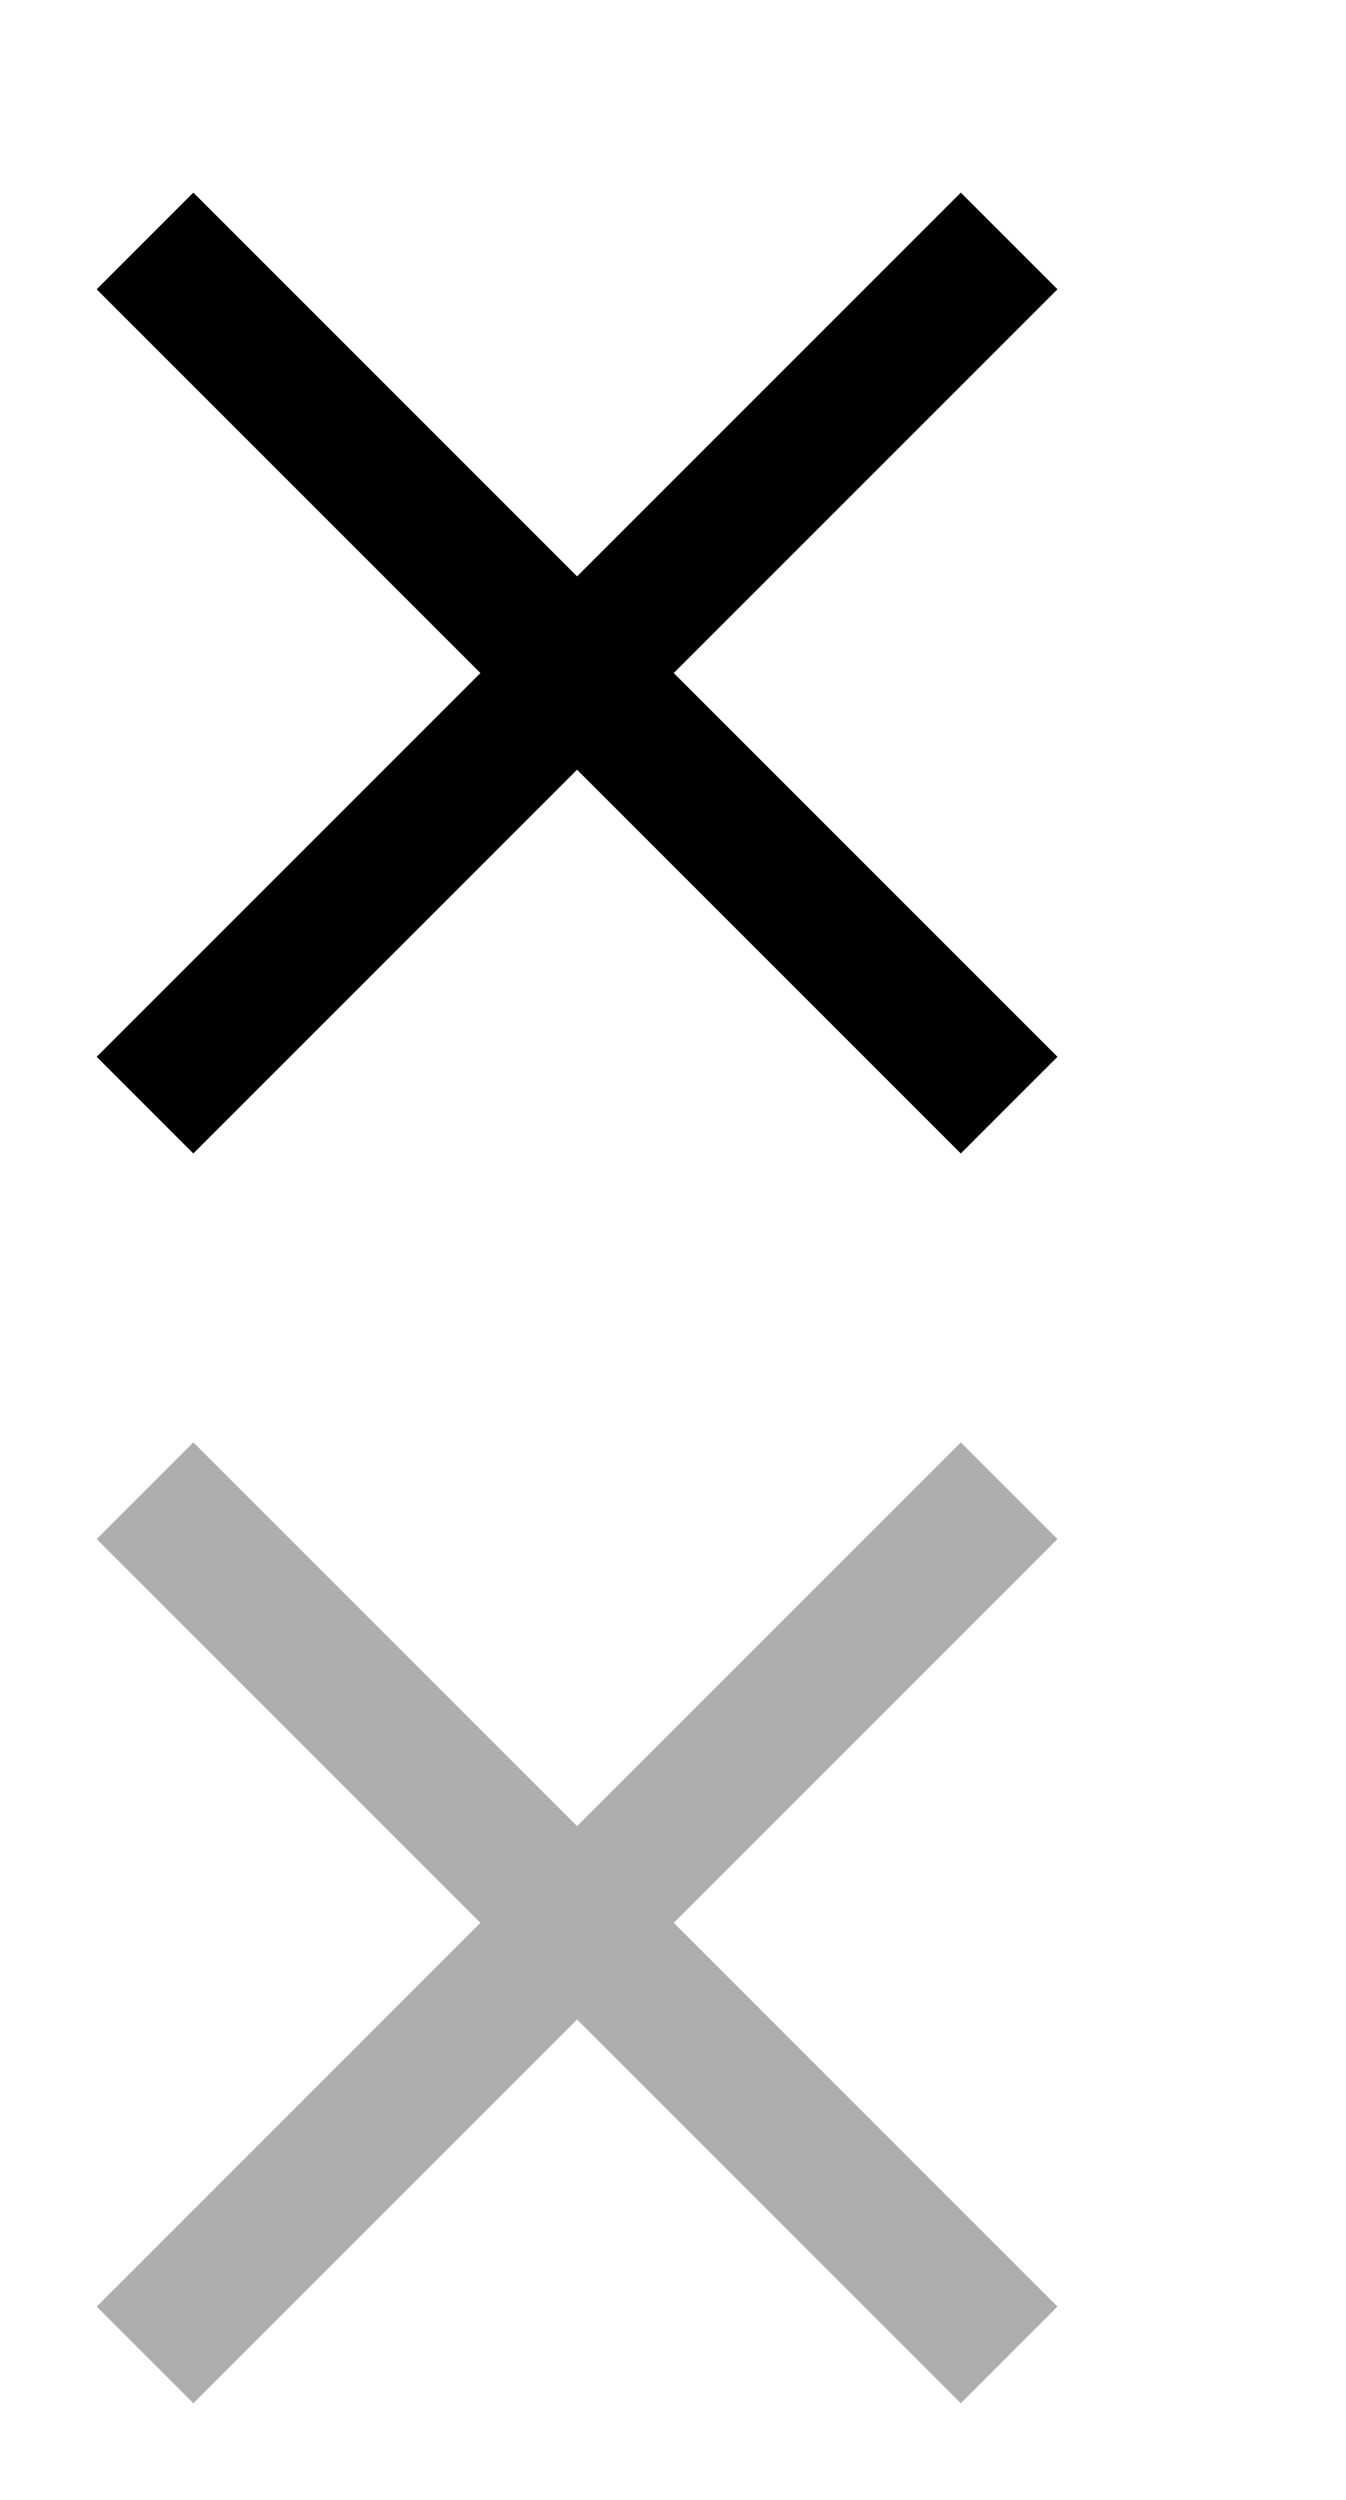
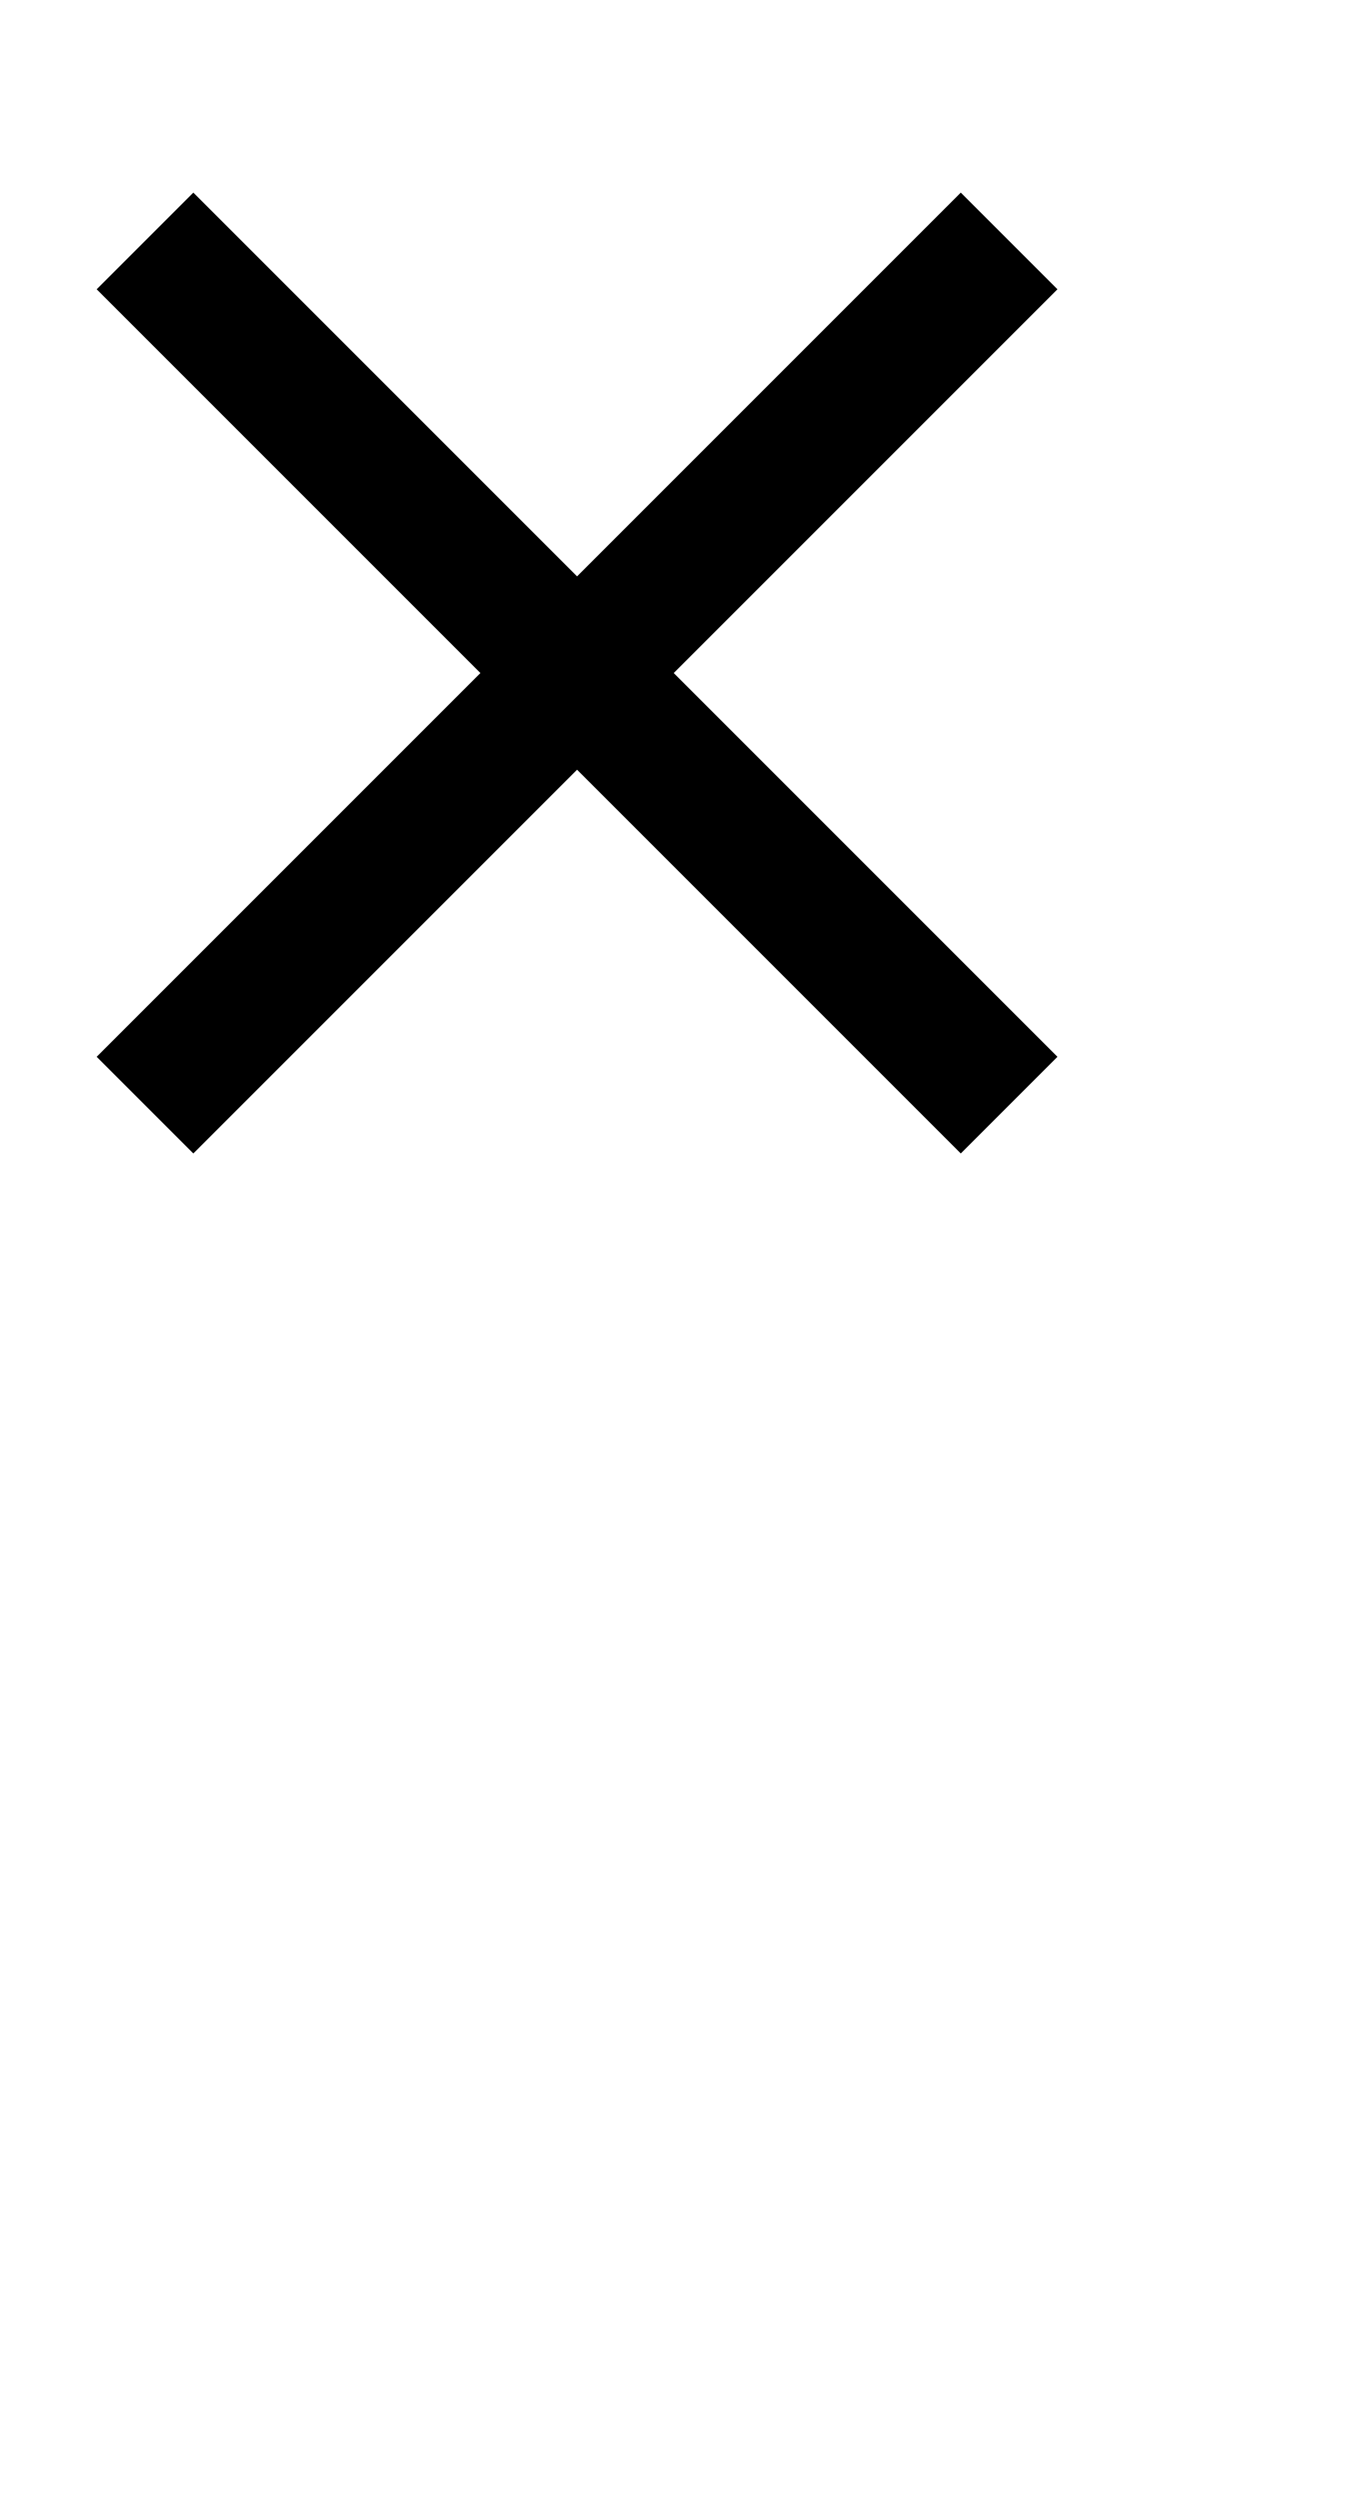
<svg xmlns="http://www.w3.org/2000/svg" id="bitmap:14-32" width="14" height="26" version="1.1" viewBox="0 0 3.704 6.879">
  <path d="m2.91 0.796-0.266-0.266-1.056 1.056-1.056-1.056-0.266 0.266 1.056 1.056-1.056 1.056 0.266 0.266 1.056-1.056 1.056 1.056 0.266-0.266-1.056-1.056z" />
-   <path d="m2.91 4.235-0.266-0.266-1.056 1.056-1.056-1.056-0.266 0.266 1.056 1.056-1.056 1.056 0.266 0.266 1.056-1.056 1.056 1.056 0.266-0.266-1.056-1.056z" fill="#aeaeae" />
</svg>